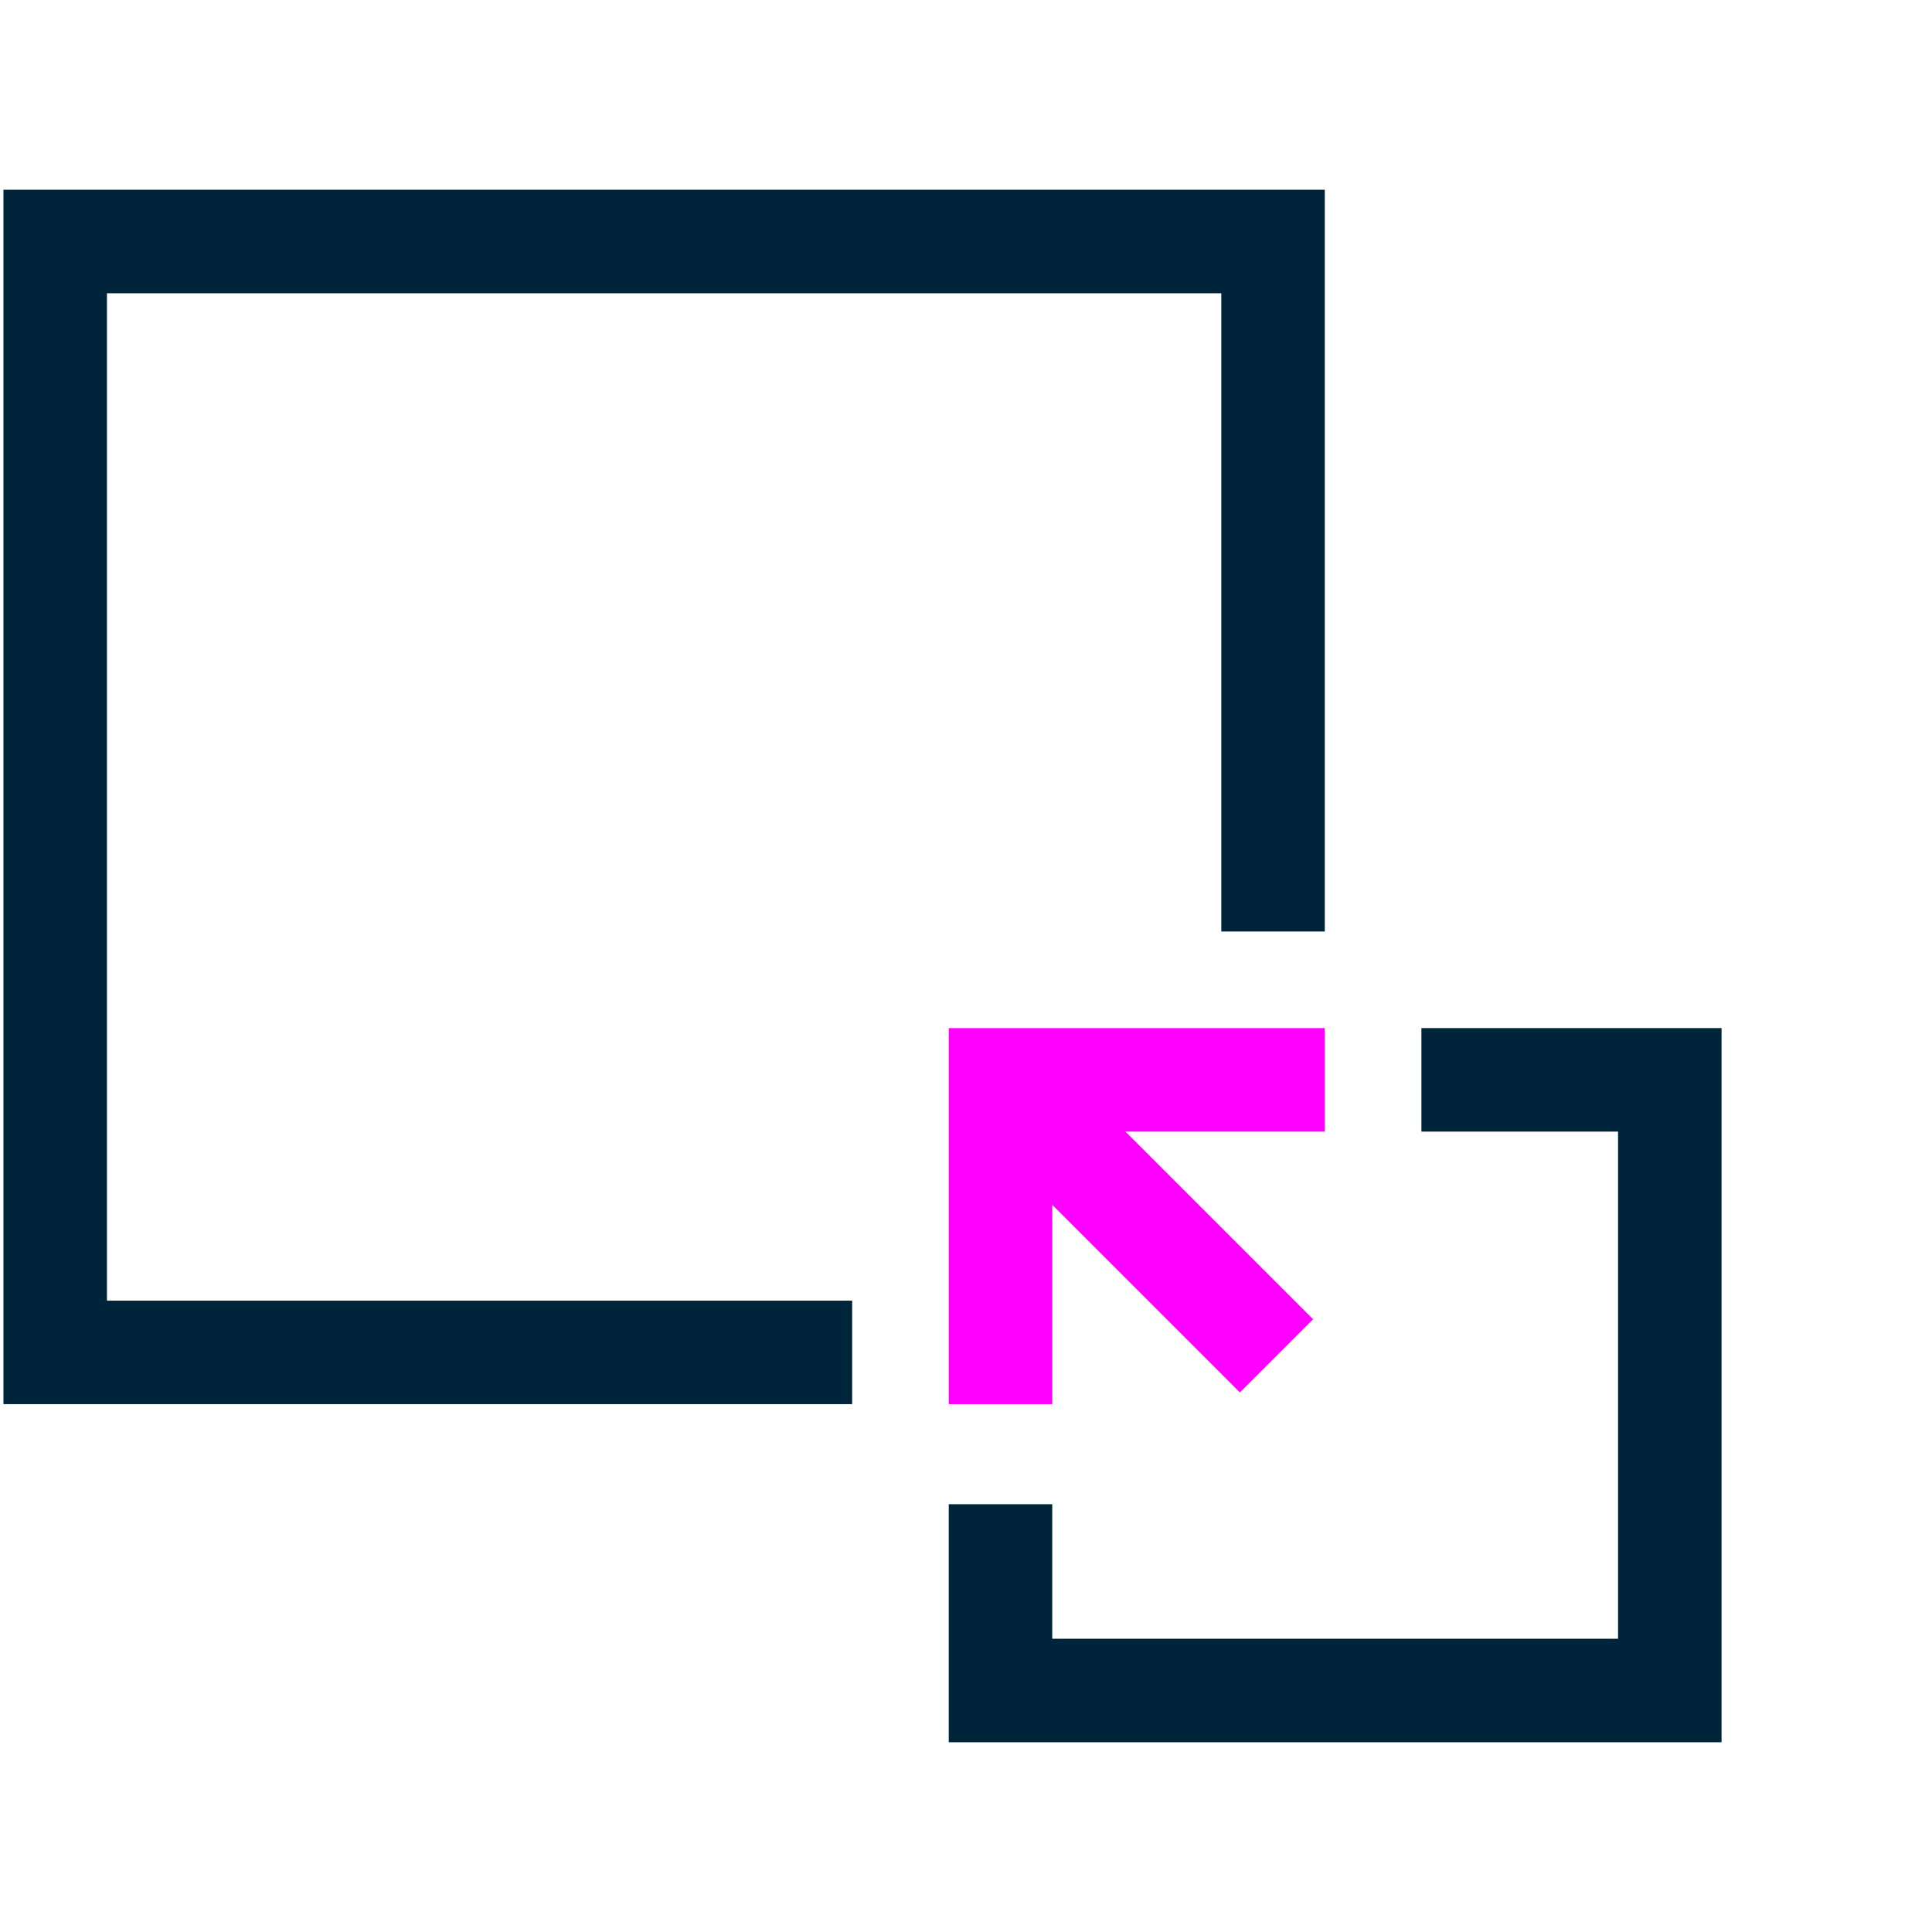
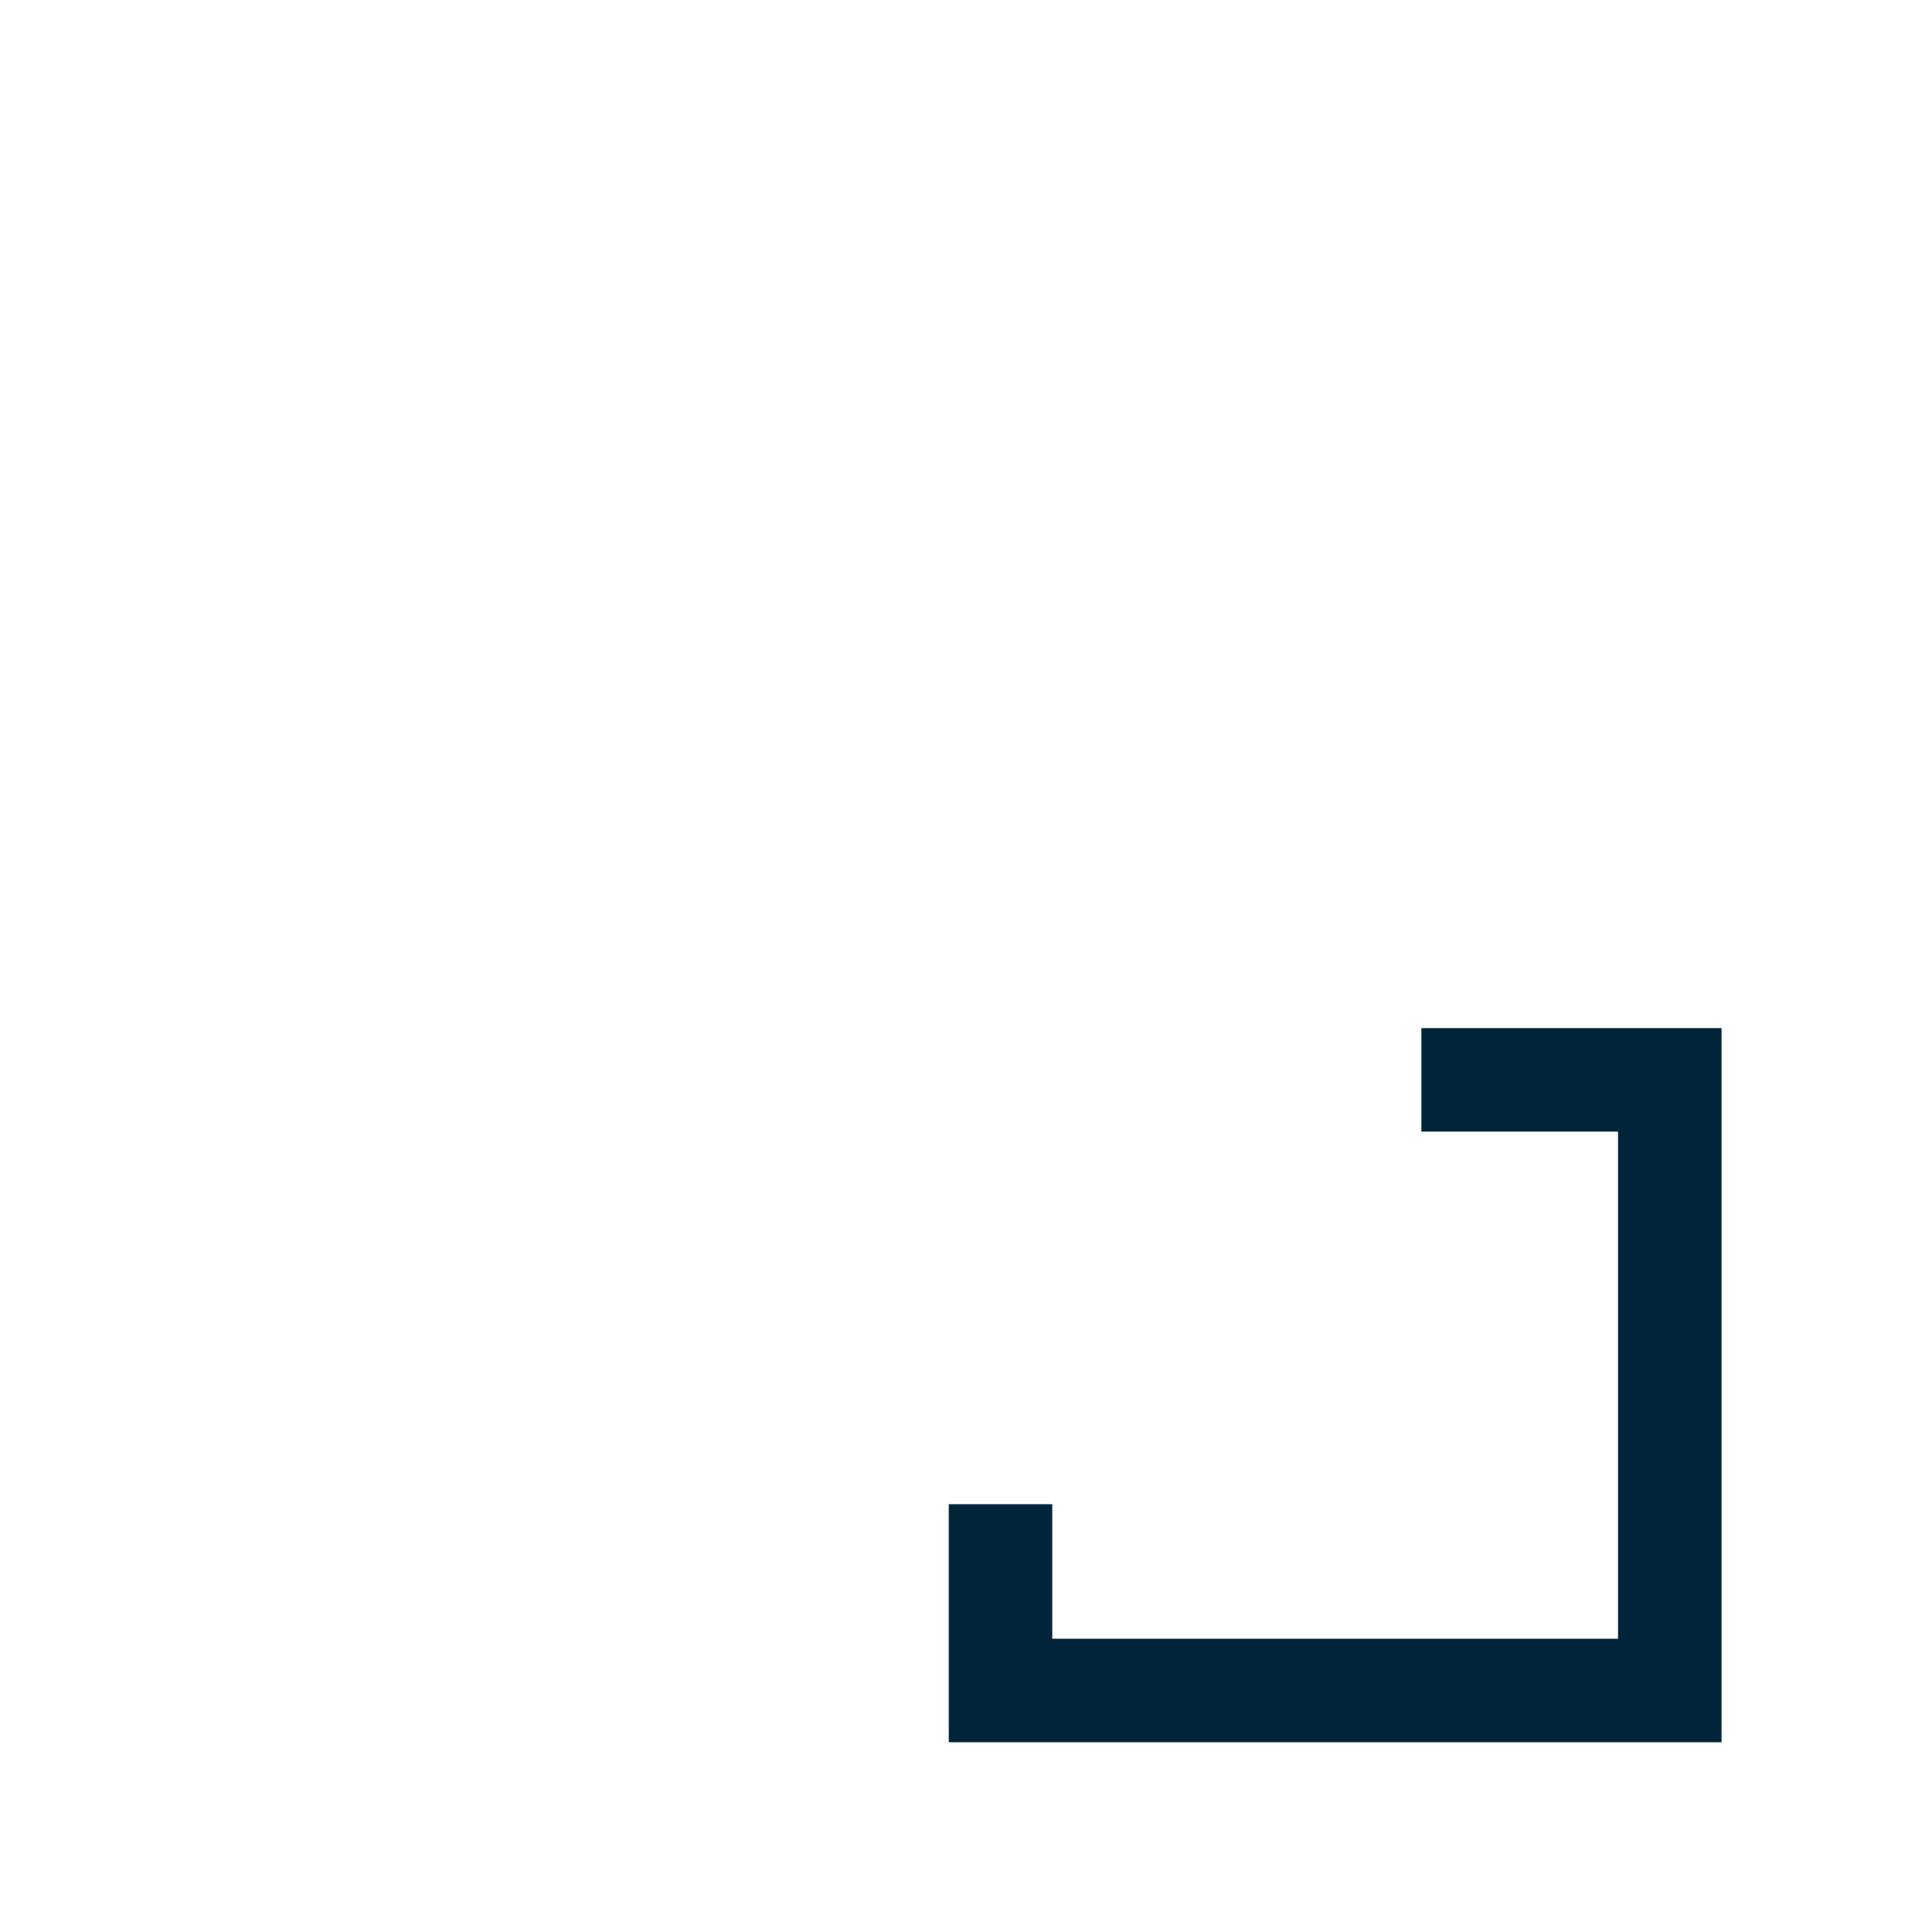
<svg xmlns="http://www.w3.org/2000/svg" version="1.1" id="Layer_1" x="0px" y="0px" viewBox="0 0 56 56" style="enable-background:new 0 0 56 56;" xml:space="preserve">
  <style type="text/css">
	.st0{fill:none;stroke:#00253B;stroke-width:3;stroke-miterlimit:10;}
	.st1{fill:none;stroke:#FF00FF;stroke-width:3;stroke-miterlimit:10;}
</style>
  <g id="Layer_1_00000057847430957784830940000013598838558266868400_">
-     <polyline class="st0" points="24.7,39.2 1.6,39.2 1.6,7 36.9,7 36.9,27  " />
    <polyline class="st0" points="41.2,31.3 48.4,31.3 48.4,49 29,49 29,43.6  " />
-     <polyline class="st1" points="29,40.7 29,31.3 38.4,31.3  " />
-     <line class="st1" x1="30.4" y1="32.7" x2="37" y2="39.3" />
  </g>
</svg>